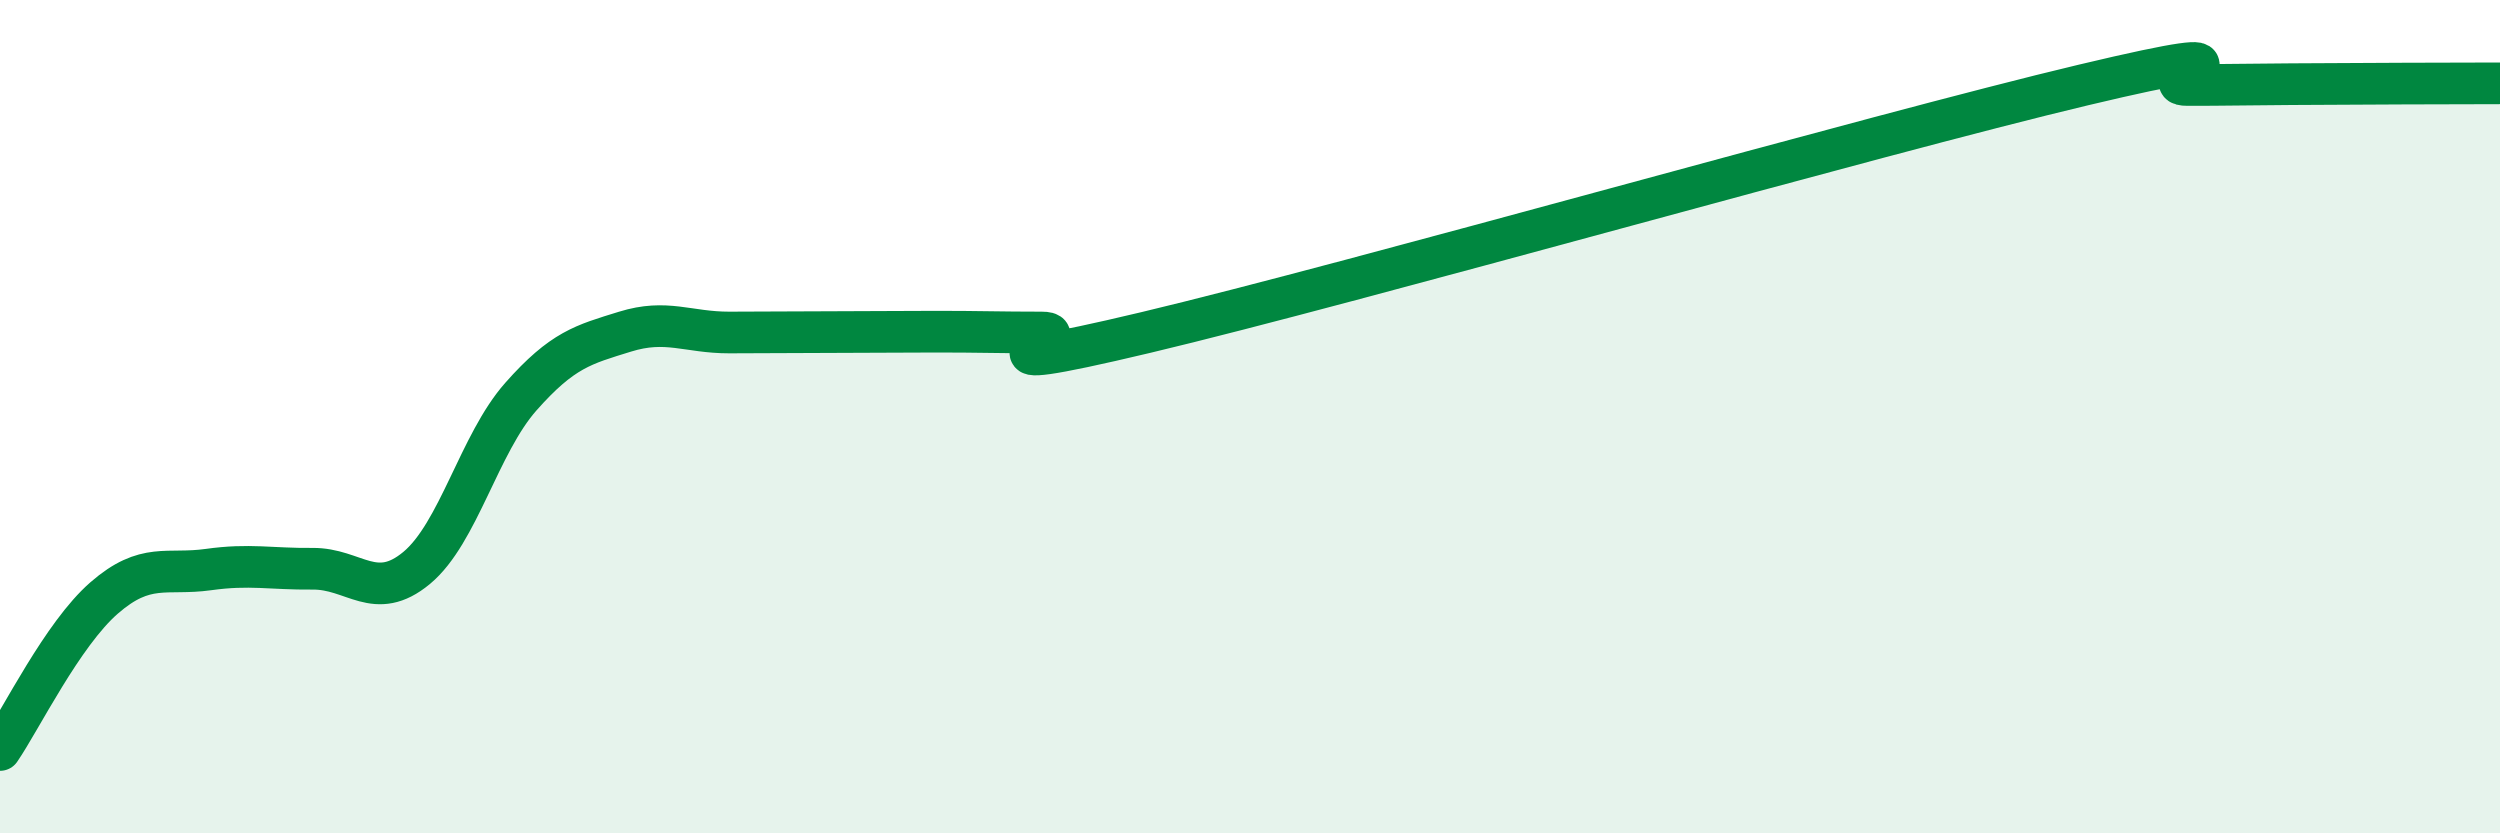
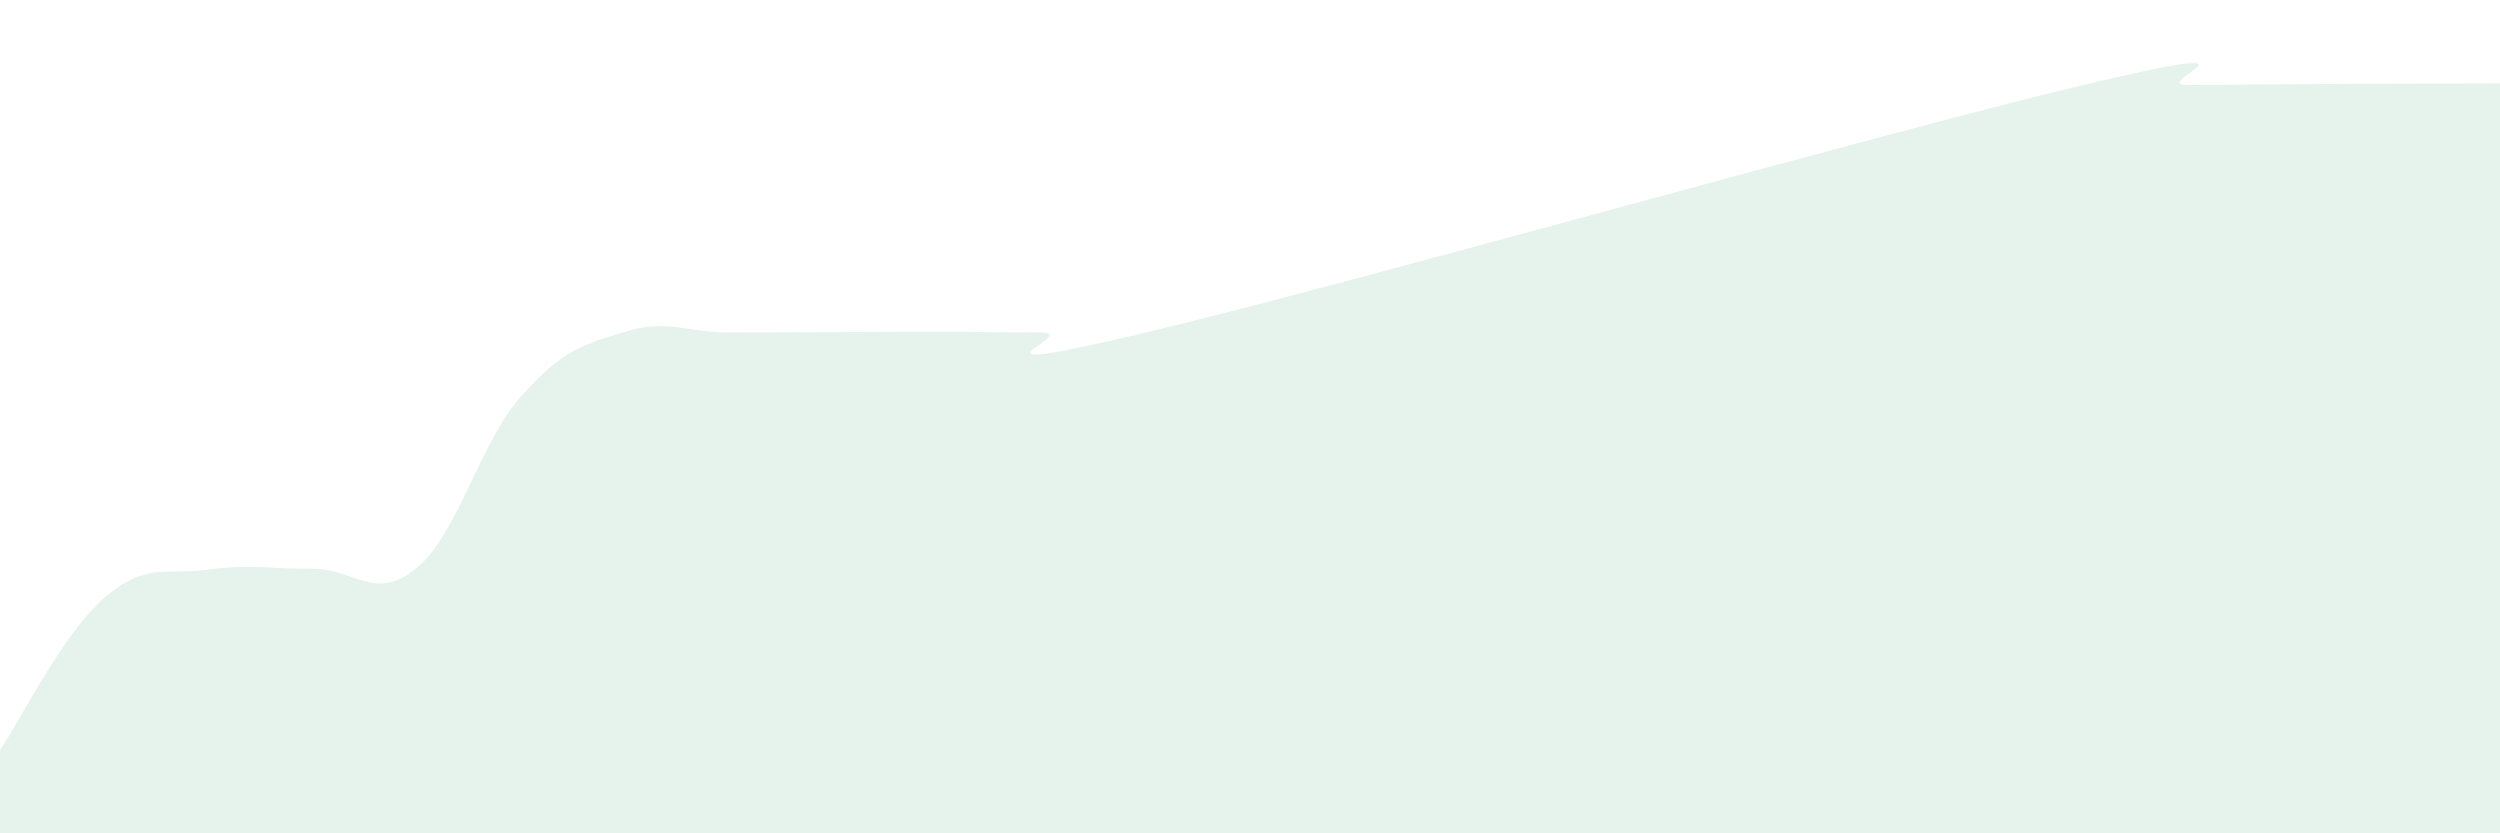
<svg xmlns="http://www.w3.org/2000/svg" width="60" height="20" viewBox="0 0 60 20">
  <path d="M 0,18 C 0.5,17.27 1.5,15.22 2.5,14.35 C 3.5,13.48 4,13.81 5,13.67 C 6,13.53 6.5,13.66 7.5,13.65 C 8.5,13.64 9,14.46 10,13.63 C 11,12.8 11.5,10.65 12.5,9.52 C 13.5,8.39 14,8.27 15,7.96 C 16,7.65 16.5,7.98 17.5,7.98 C 18.5,7.98 19,7.97 20,7.97 C 21,7.97 21.5,7.96 22.5,7.96 C 23.5,7.96 24,7.98 25,7.98 C 26,7.98 22.5,9.17 27.5,7.98 C 32.5,6.79 45,3.23 50,2.04 C 55,0.85 51.5,2.04 52.5,2.04 C 53.5,2.04 53.5,2.03 55,2.02 C 56.5,2.01 59,2 60,2L60 20L0 20Z" fill="#008740" opacity="0.1" stroke-linecap="round" stroke-linejoin="round" />
-   <path d="M 0,18 C 0.5,17.27 1.5,15.22 2.5,14.35 C 3.5,13.48 4,13.81 5,13.67 C 6,13.53 6.5,13.66 7.5,13.65 C 8.5,13.64 9,14.46 10,13.63 C 11,12.8 11.5,10.65 12.5,9.52 C 13.5,8.39 14,8.27 15,7.96 C 16,7.65 16.5,7.98 17.5,7.98 C 18.5,7.98 19,7.97 20,7.97 C 21,7.97 21.5,7.96 22.5,7.96 C 23.5,7.96 24,7.98 25,7.98 C 26,7.98 22.5,9.17 27.5,7.98 C 32.5,6.79 45,3.23 50,2.04 C 55,0.85 51.5,2.04 52.5,2.04 C 53.5,2.04 53.5,2.03 55,2.02 C 56.5,2.01 59,2 60,2" stroke="#008740" stroke-width="1" fill="none" stroke-linecap="round" stroke-linejoin="round" />
</svg>